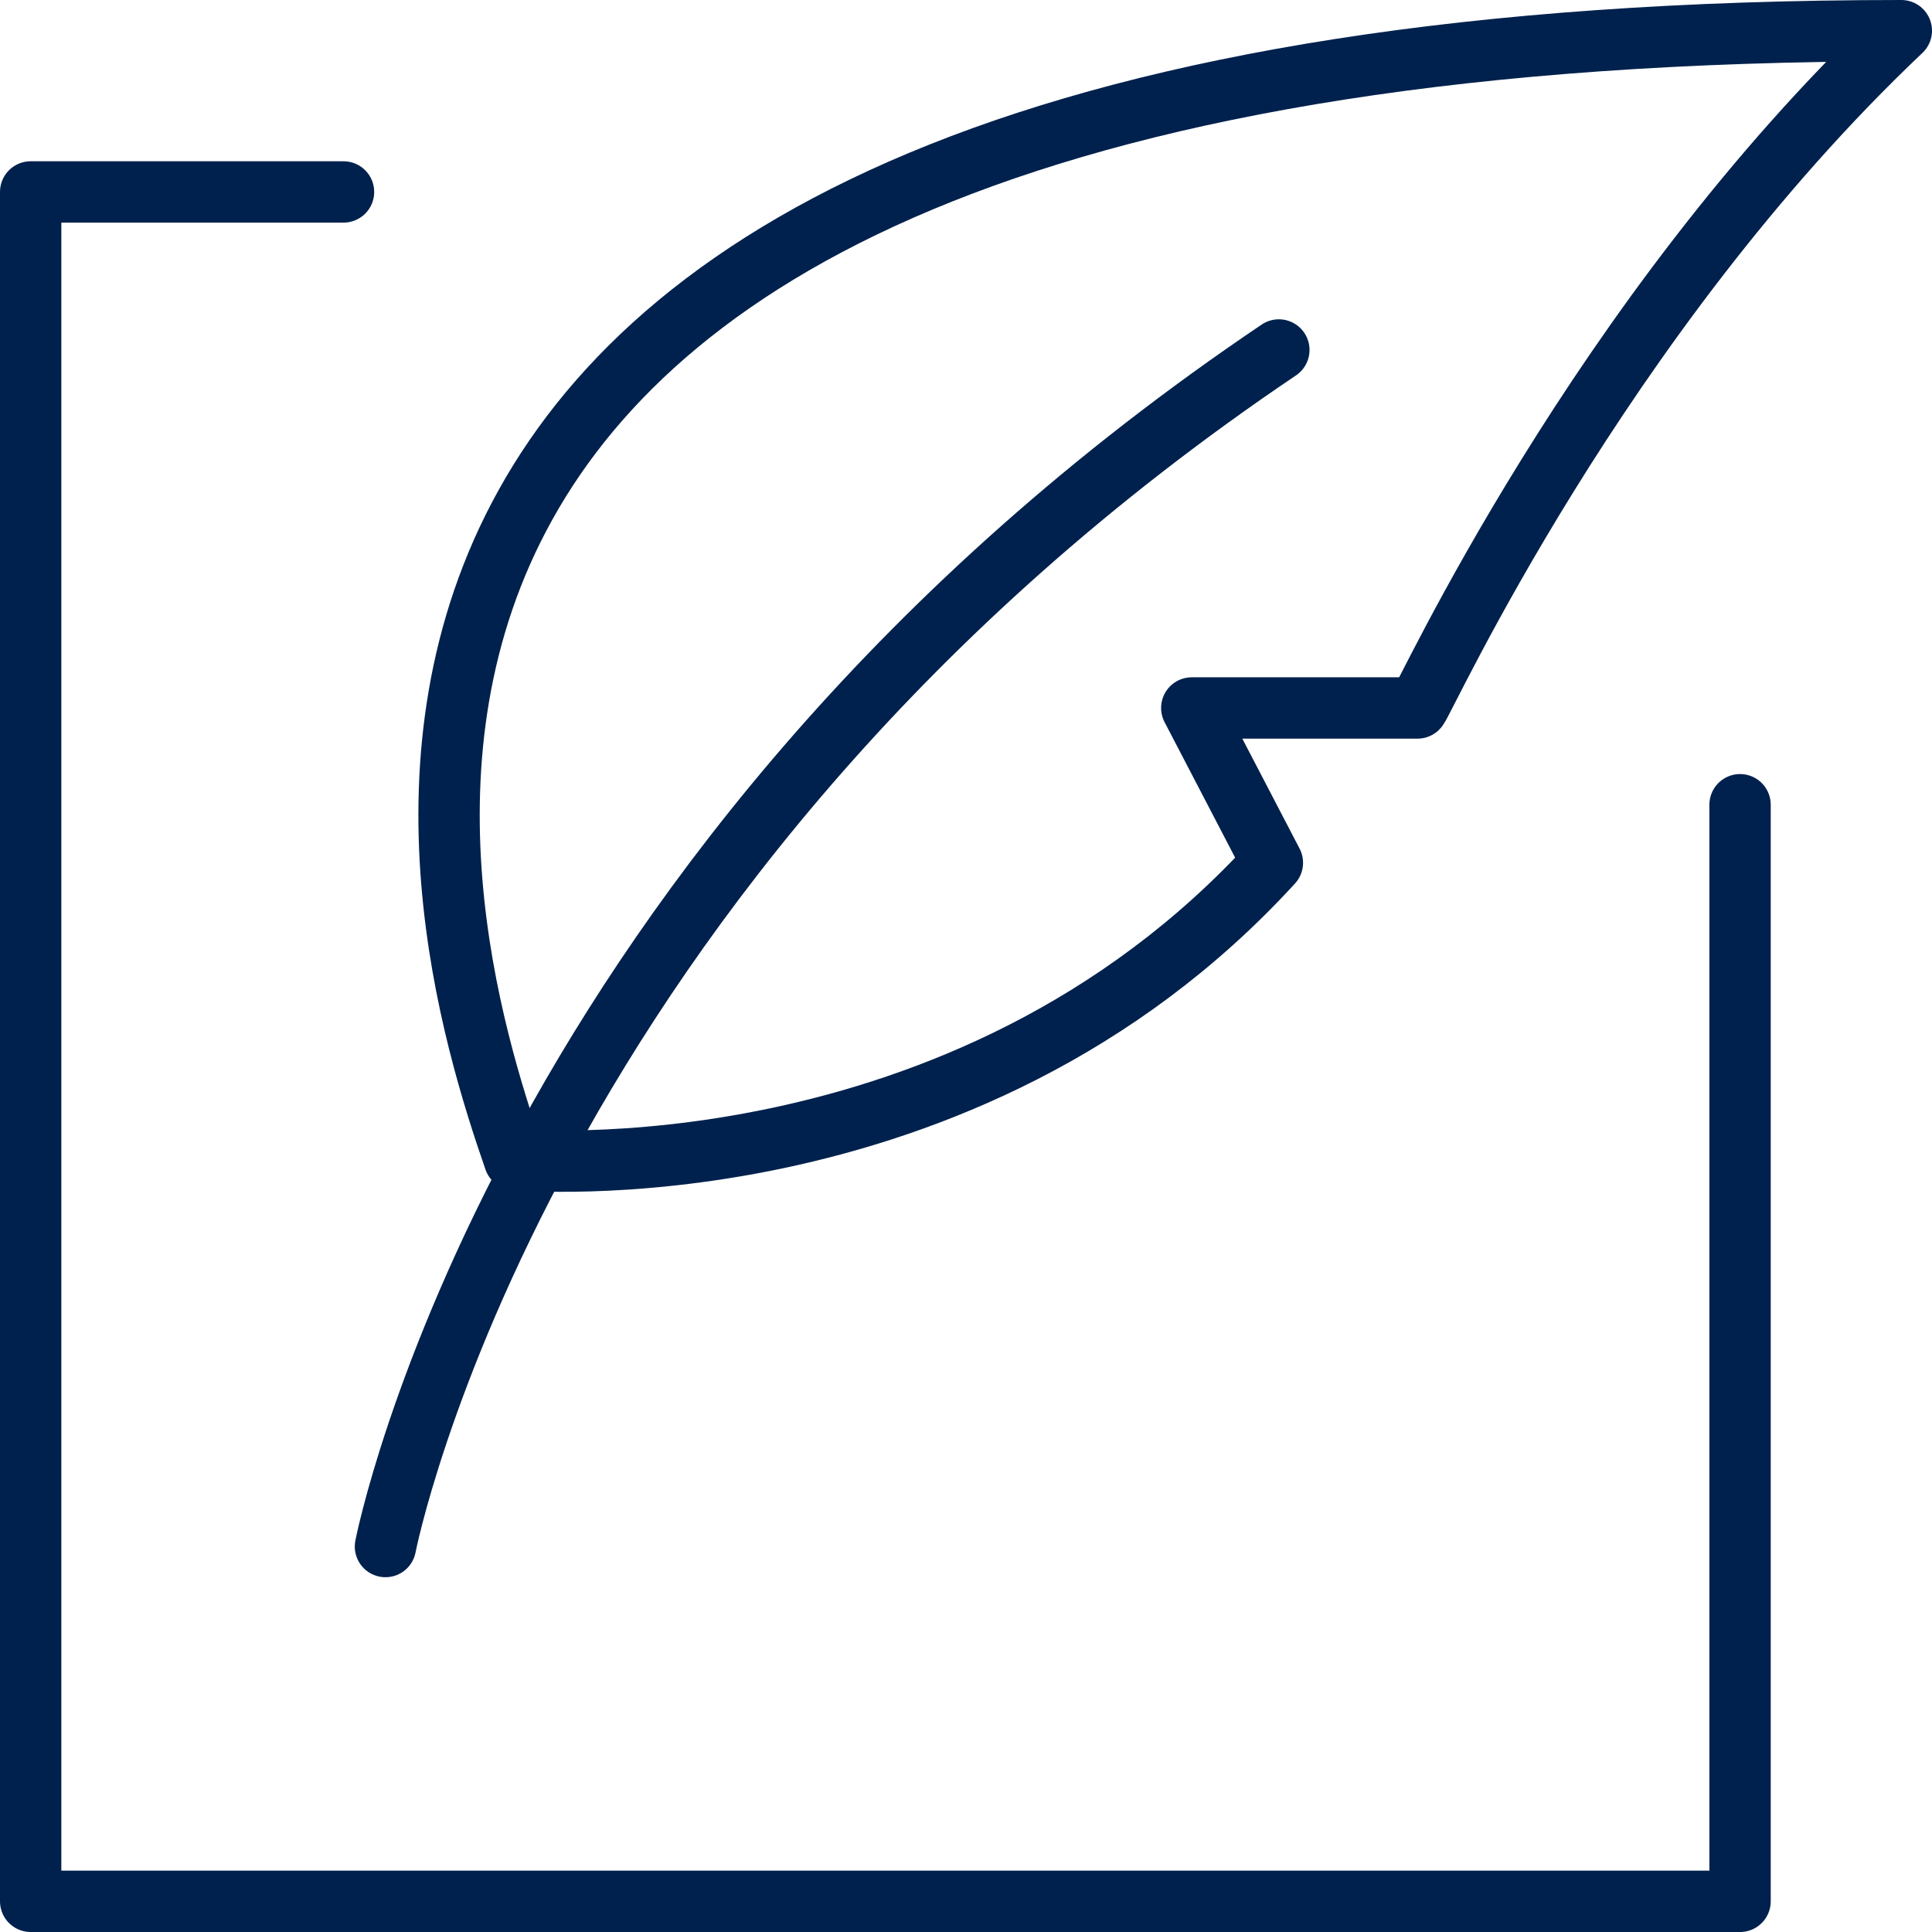
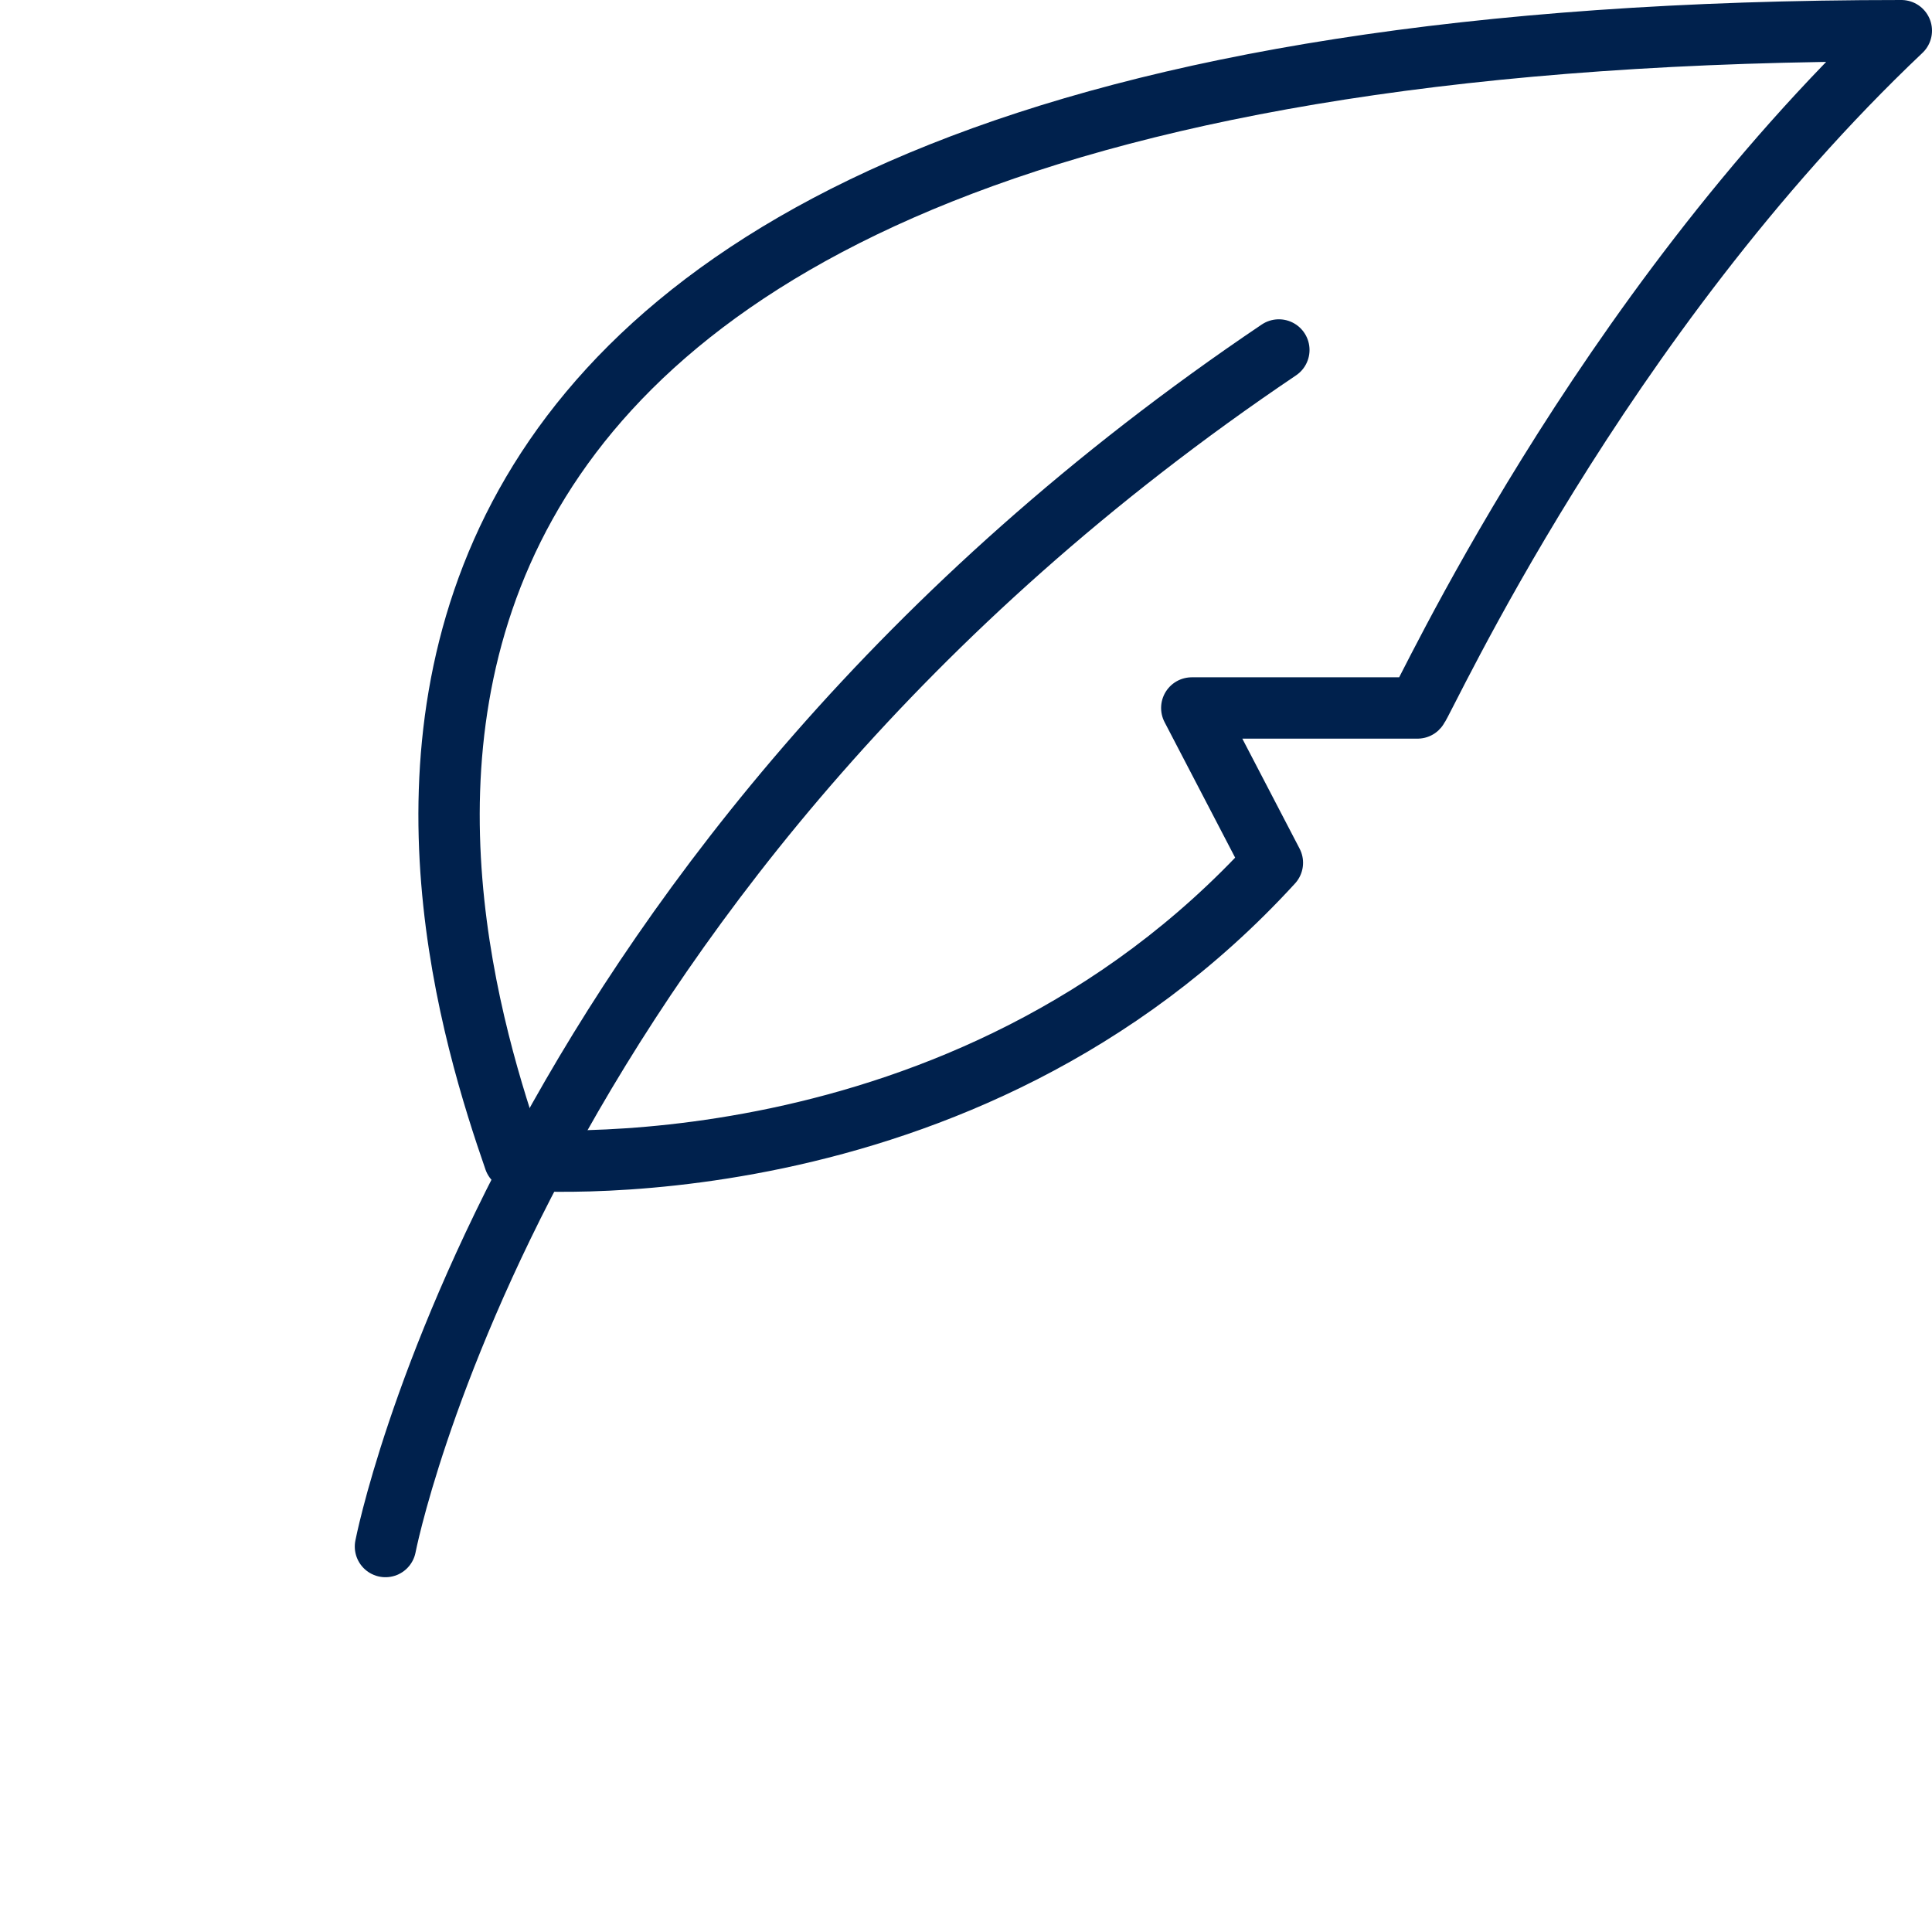
<svg xmlns="http://www.w3.org/2000/svg" width="63" height="63" viewBox="0 0 63 63" fill="none">
-   <path d="M56.741 26.241V62H1V6.259H11.202" stroke="#00214D" stroke-width="2" stroke-linecap="round" stroke-linejoin="round" />
  <path d="M12.569 50.431C12.569 50.431 16.881 28.134 41.702 11.412" stroke="#00214D" stroke-width="2" stroke-linecap="round" stroke-linejoin="round" />
  <path d="M62 1C5.417 1 14.041 29.922 16.776 37.81C16.776 37.81 31.395 39.177 41.491 28.134L38.862 23.086H46.224C46.434 22.876 52.114 10.36 62 1Z" stroke="#00214D" stroke-width="2" stroke-linecap="round" stroke-linejoin="round" />
</svg>